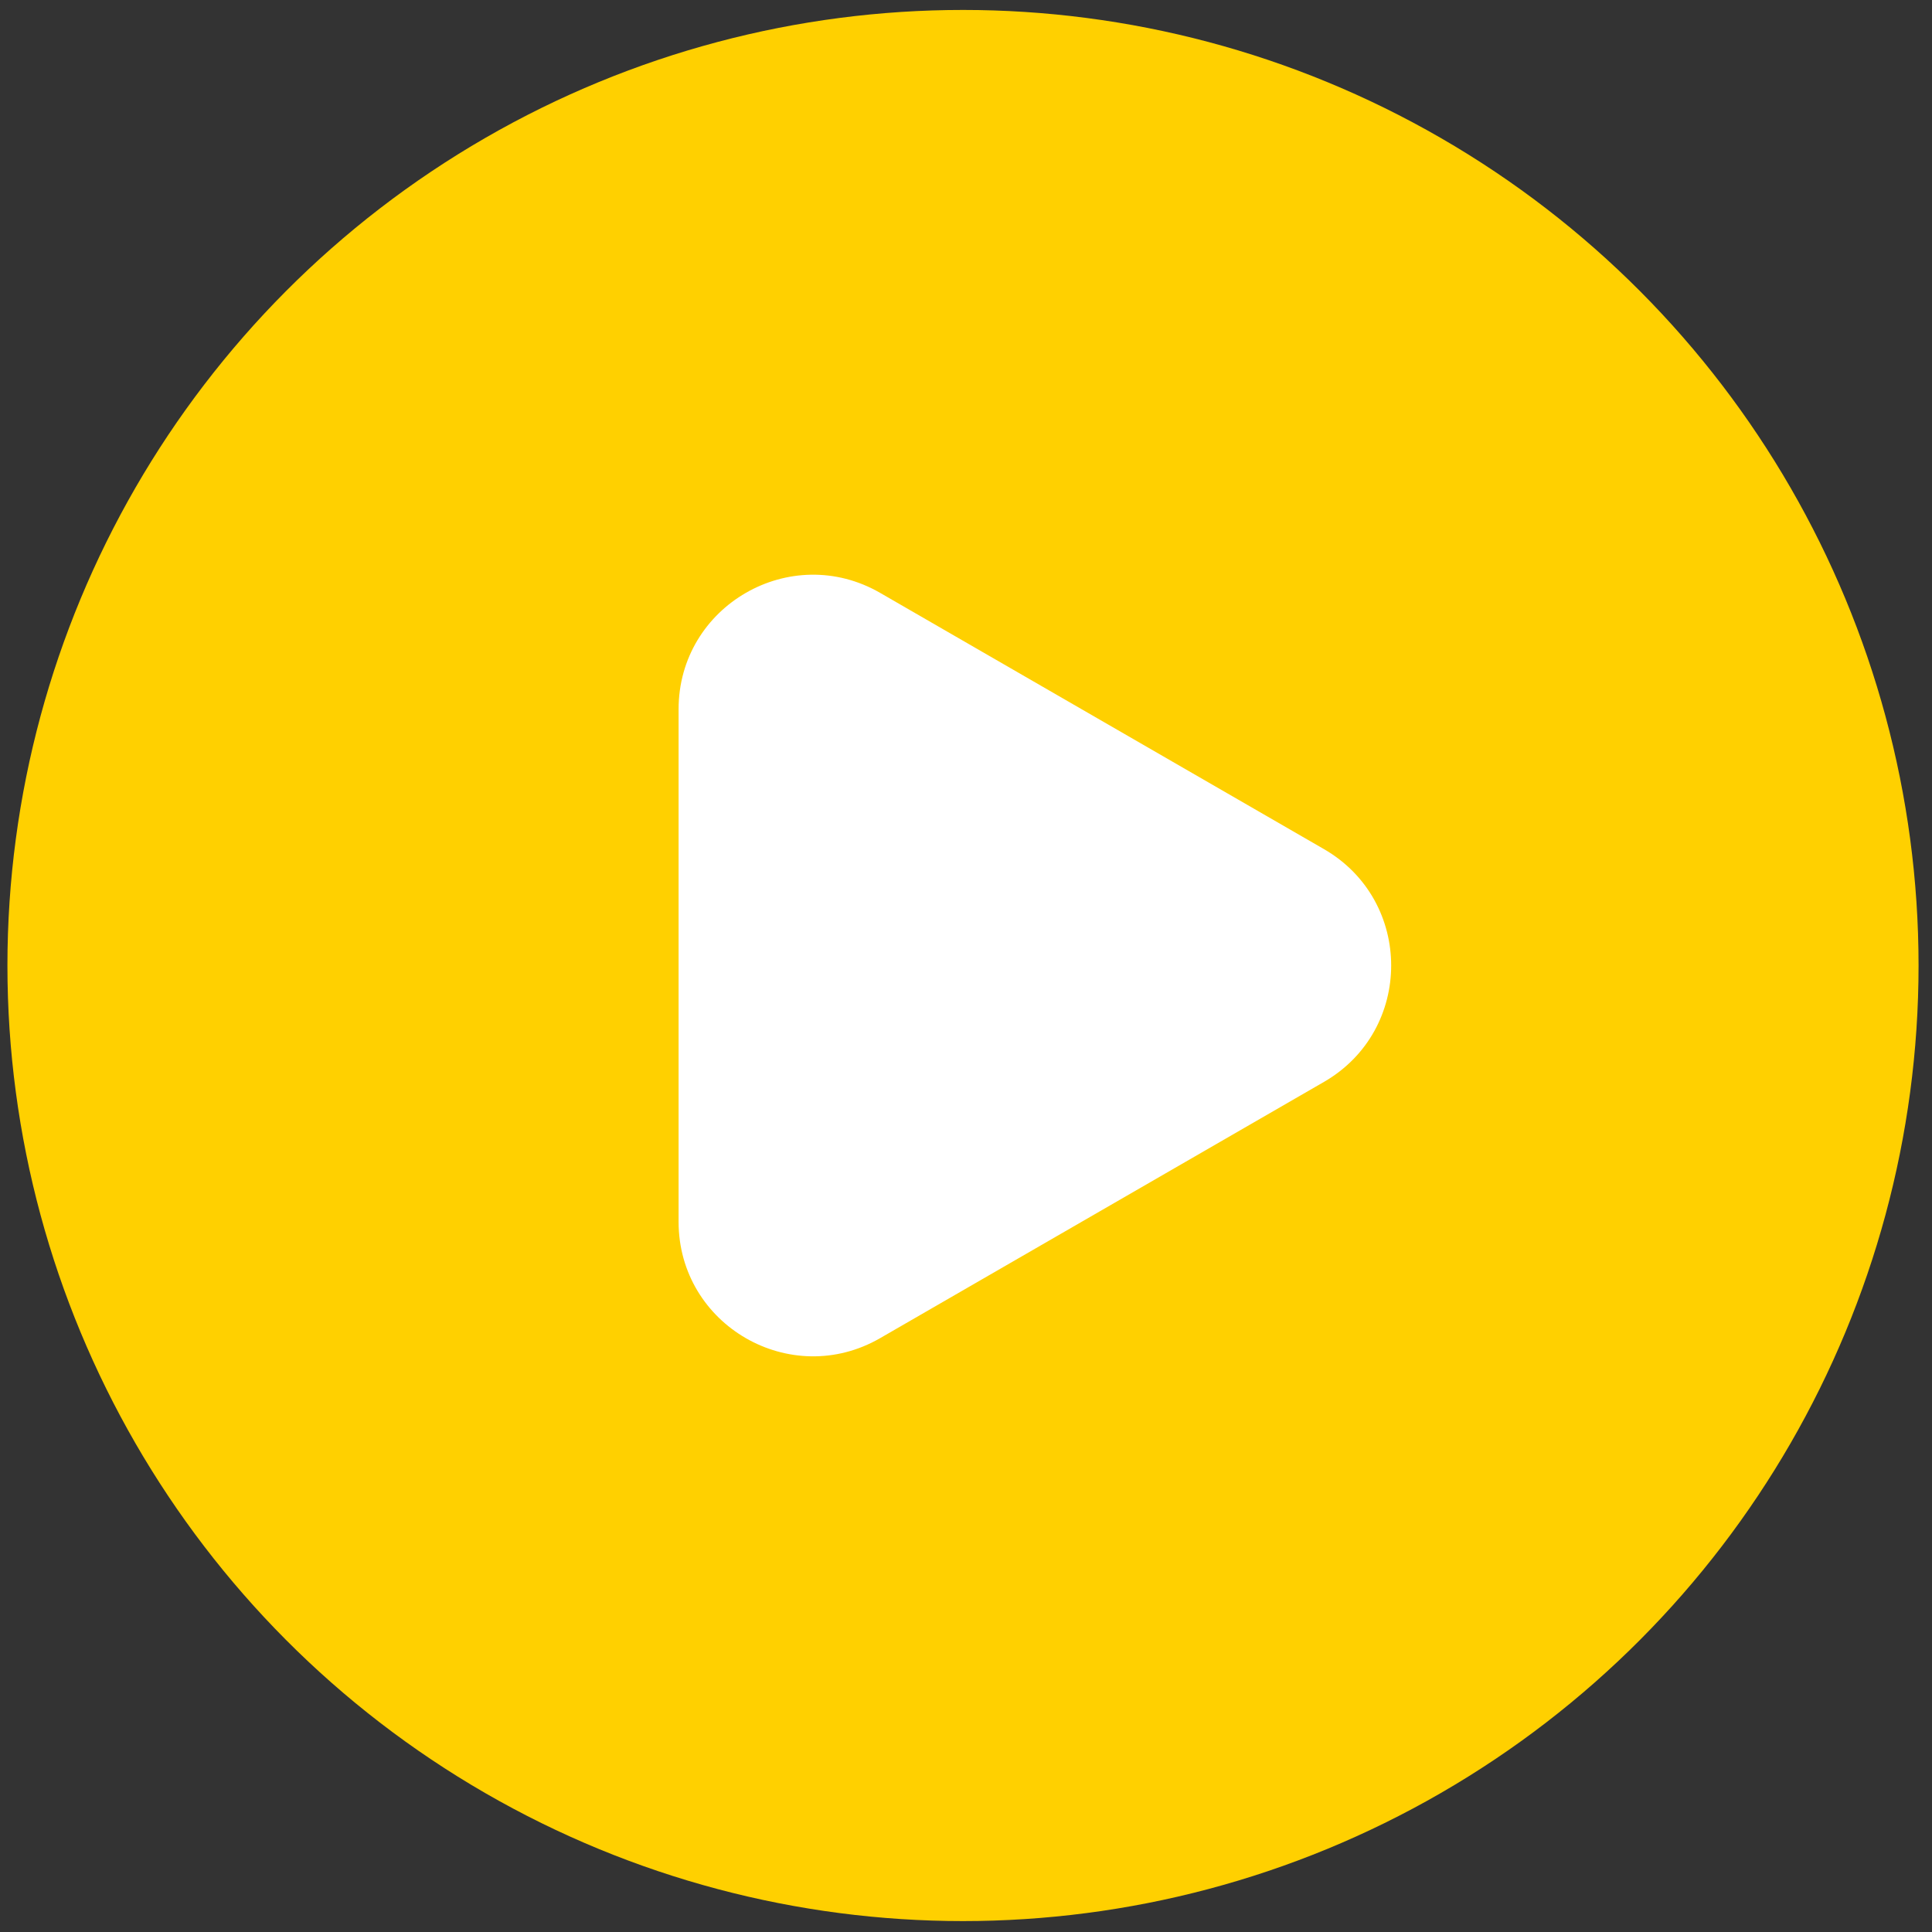
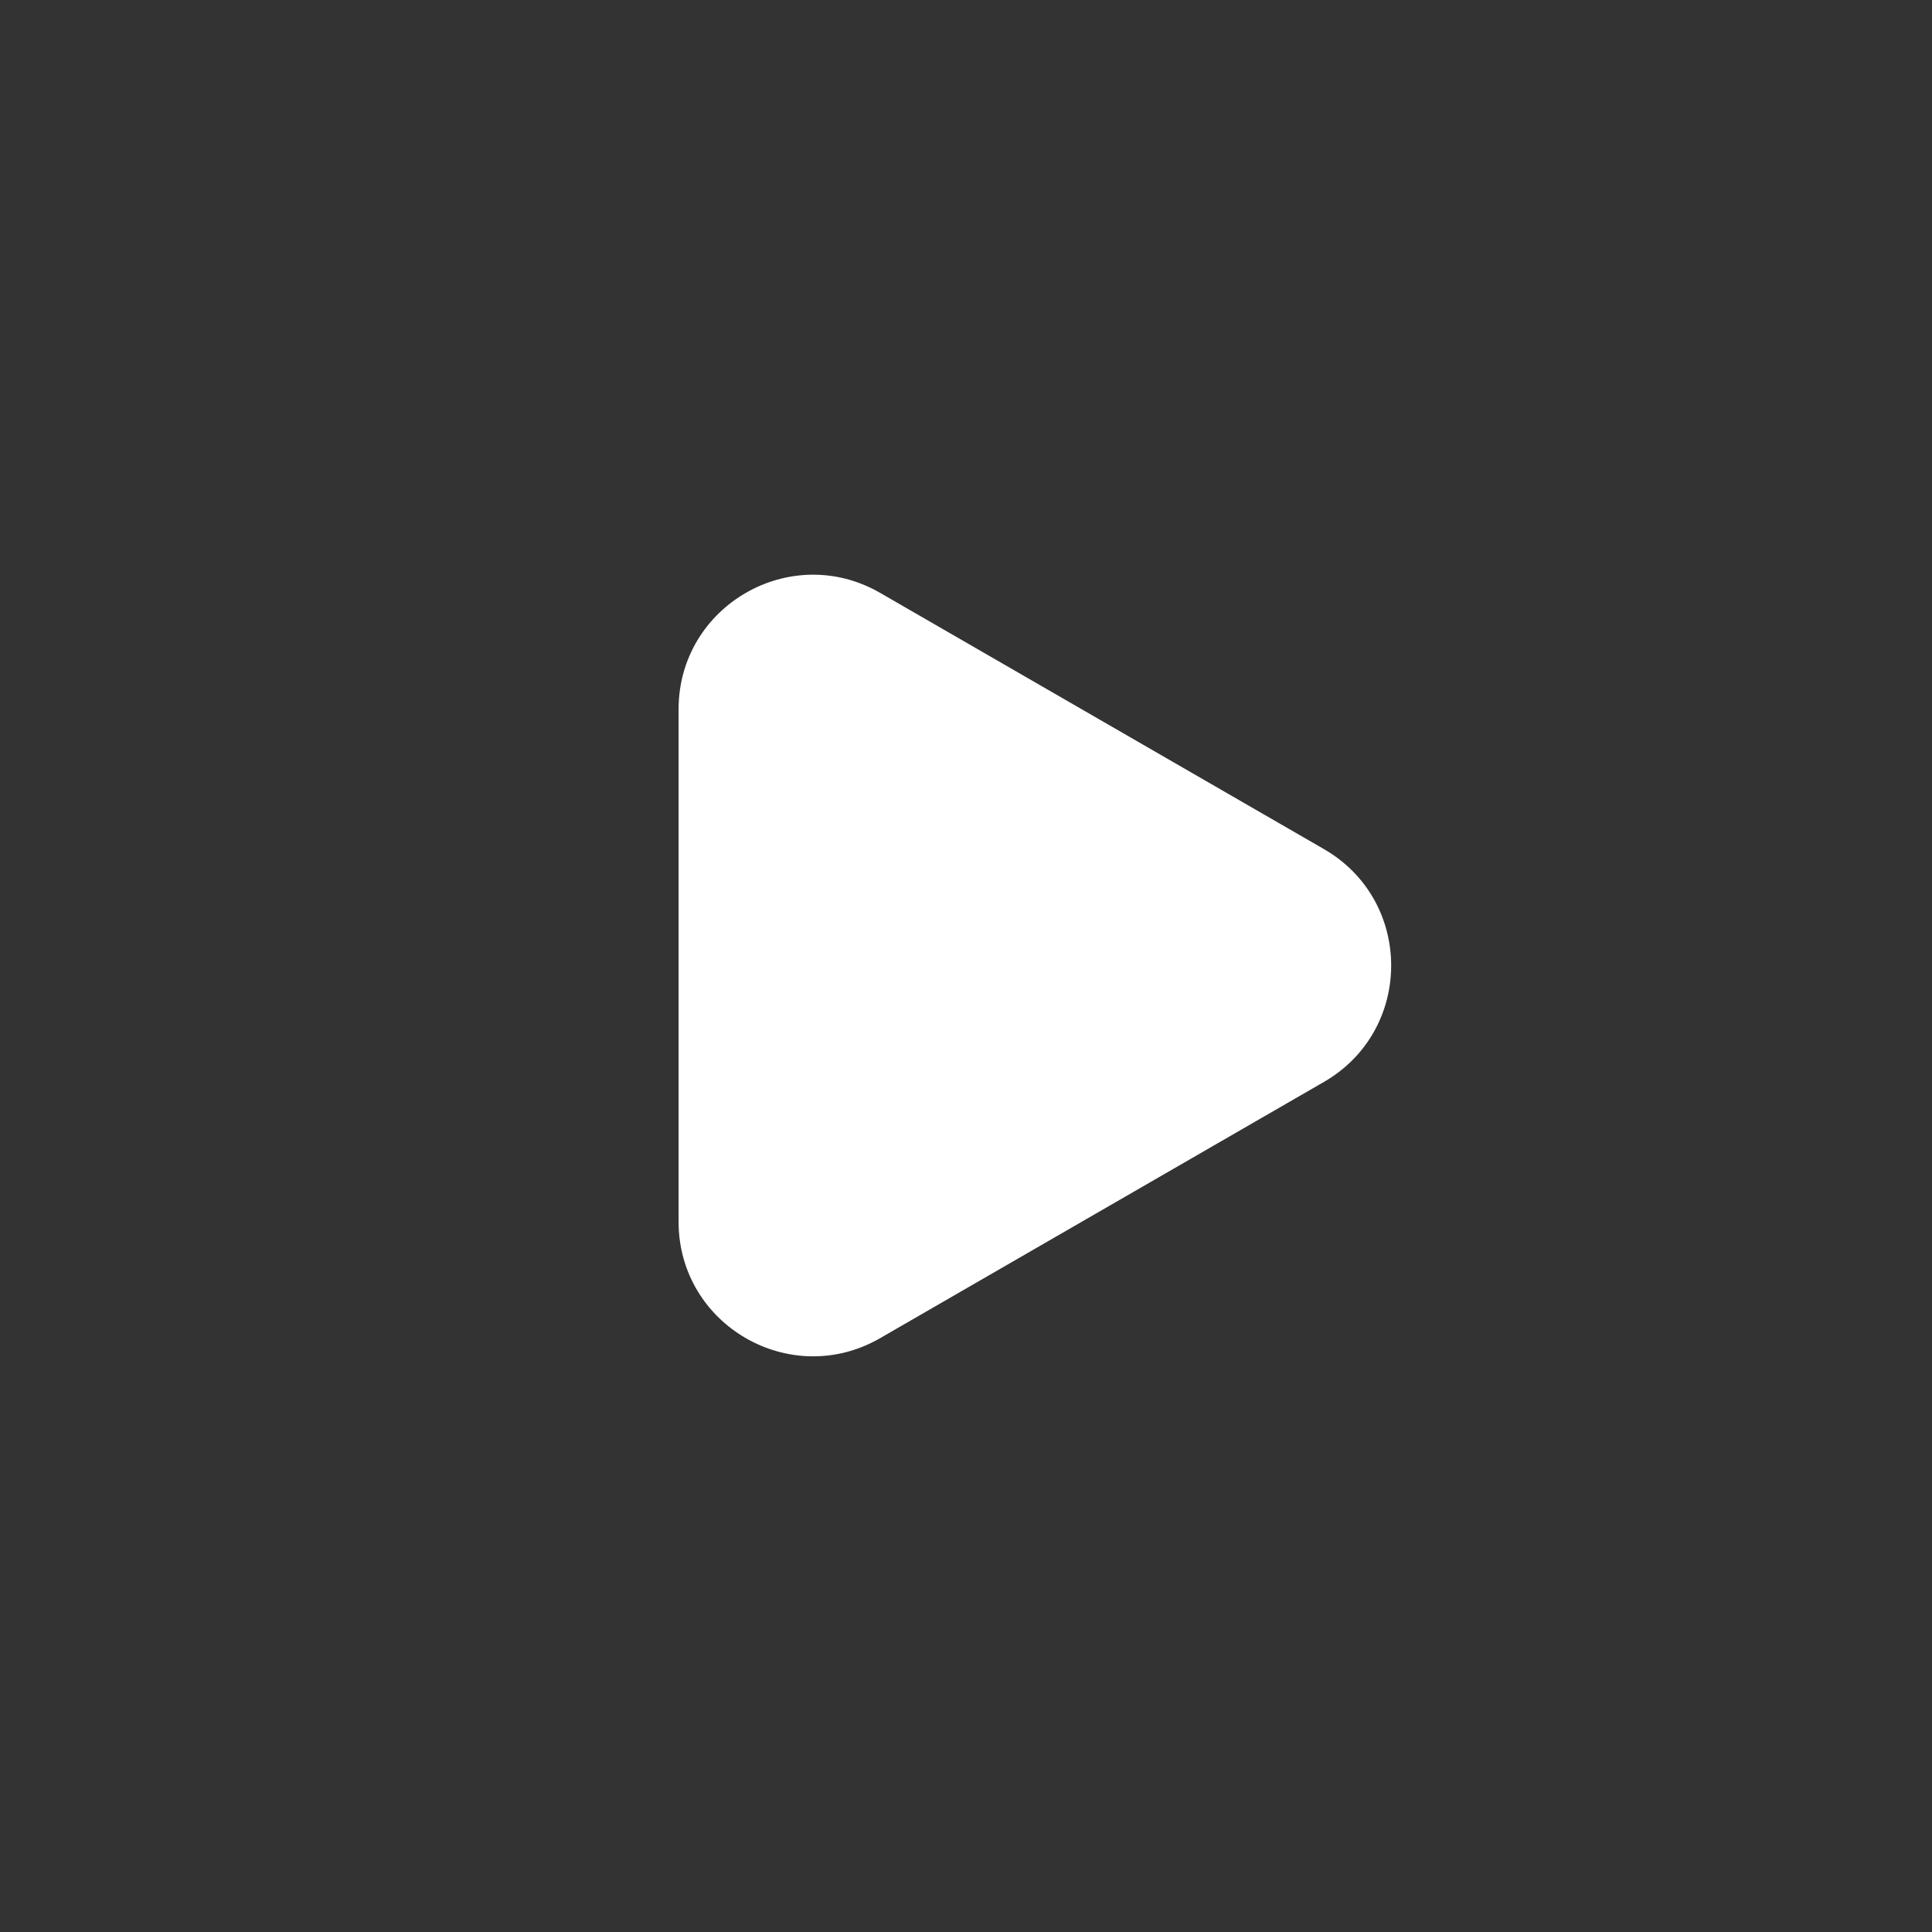
<svg xmlns="http://www.w3.org/2000/svg" width="115" height="115" viewBox="0 0 115 115" fill="none">
  <rect x="0" y="0" width="115" height="115" fill="#333333" stroke="none" />
-   <circle cx="57.321" cy="57.471" r="56.879" fill="#FFD000" />
  <path d="M78.808 50.543C84.141 53.622 84.141 61.32 78.808 64.399L52.392 79.65C47.059 82.73 40.392 78.881 40.392 72.722L40.392 42.22C40.392 36.062 47.059 32.212 52.392 35.292L78.808 50.543Z" fill="white" />
</svg>